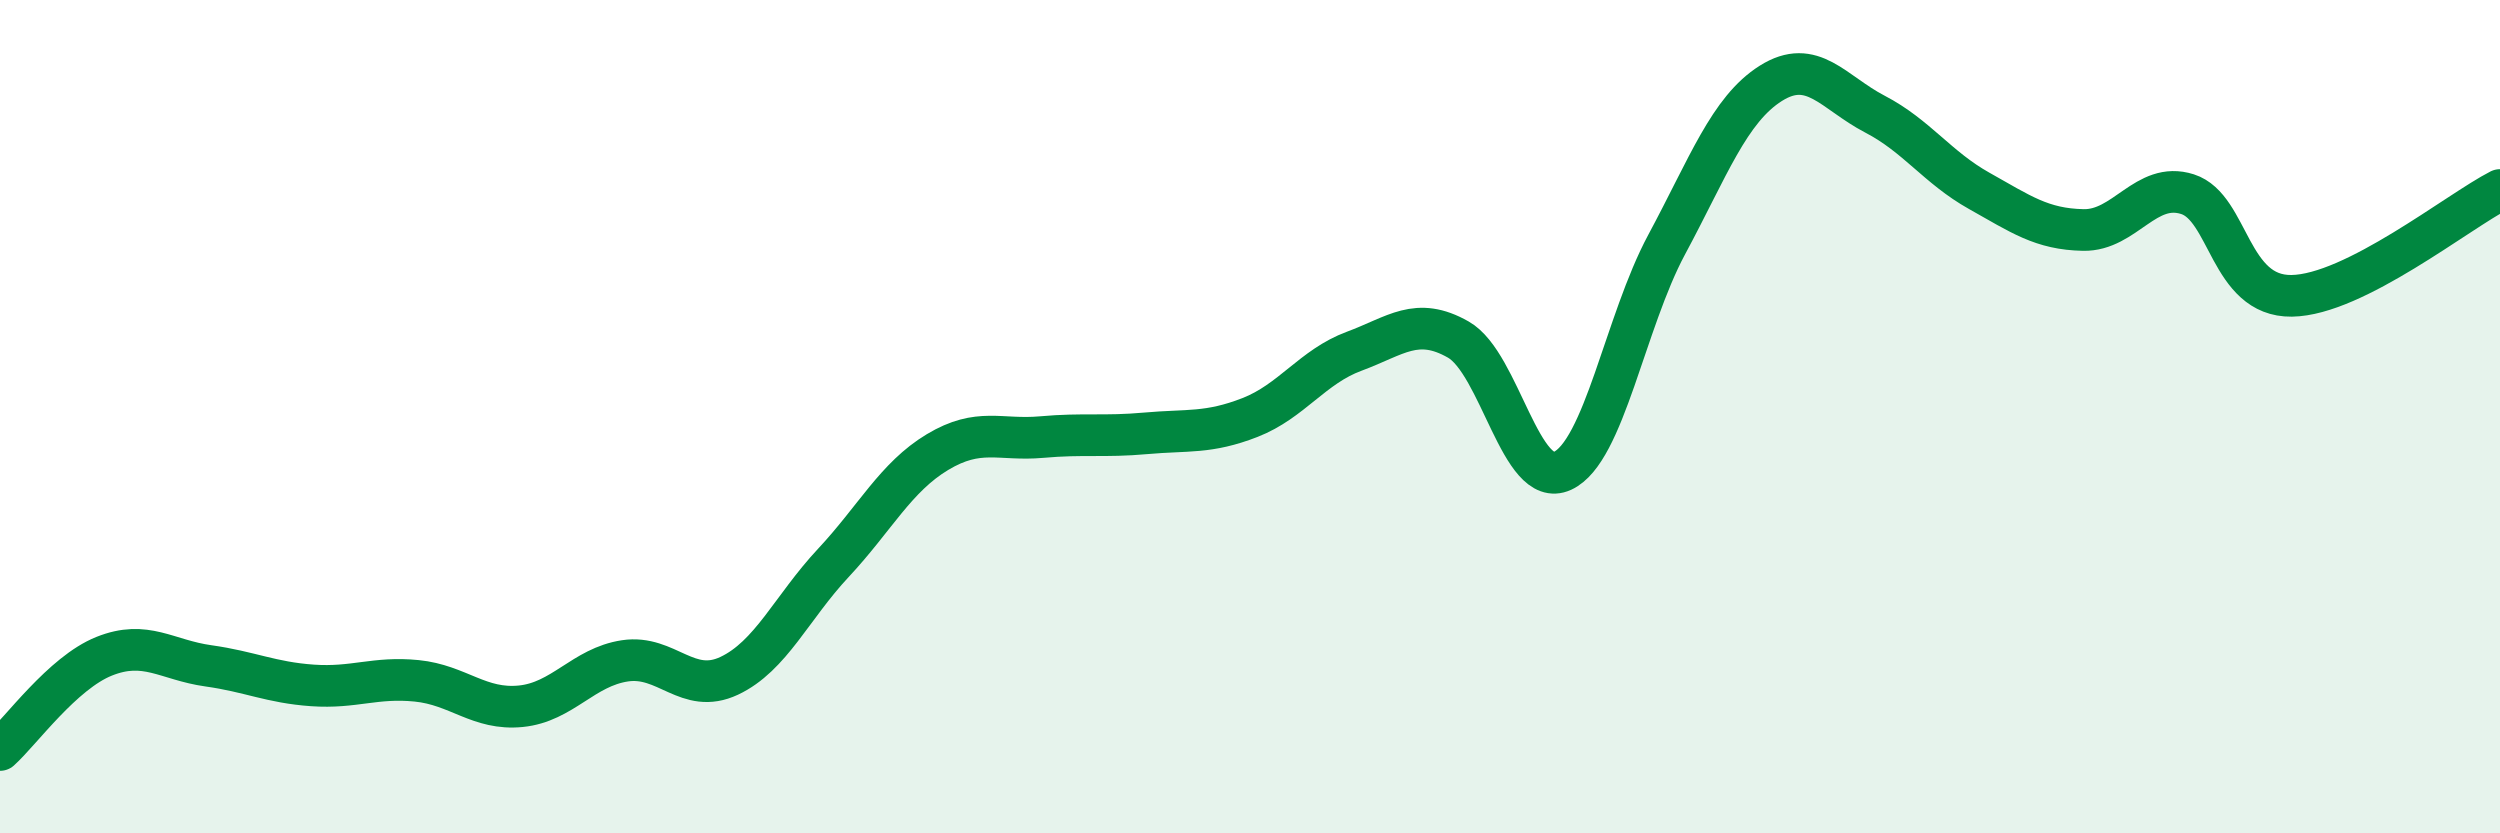
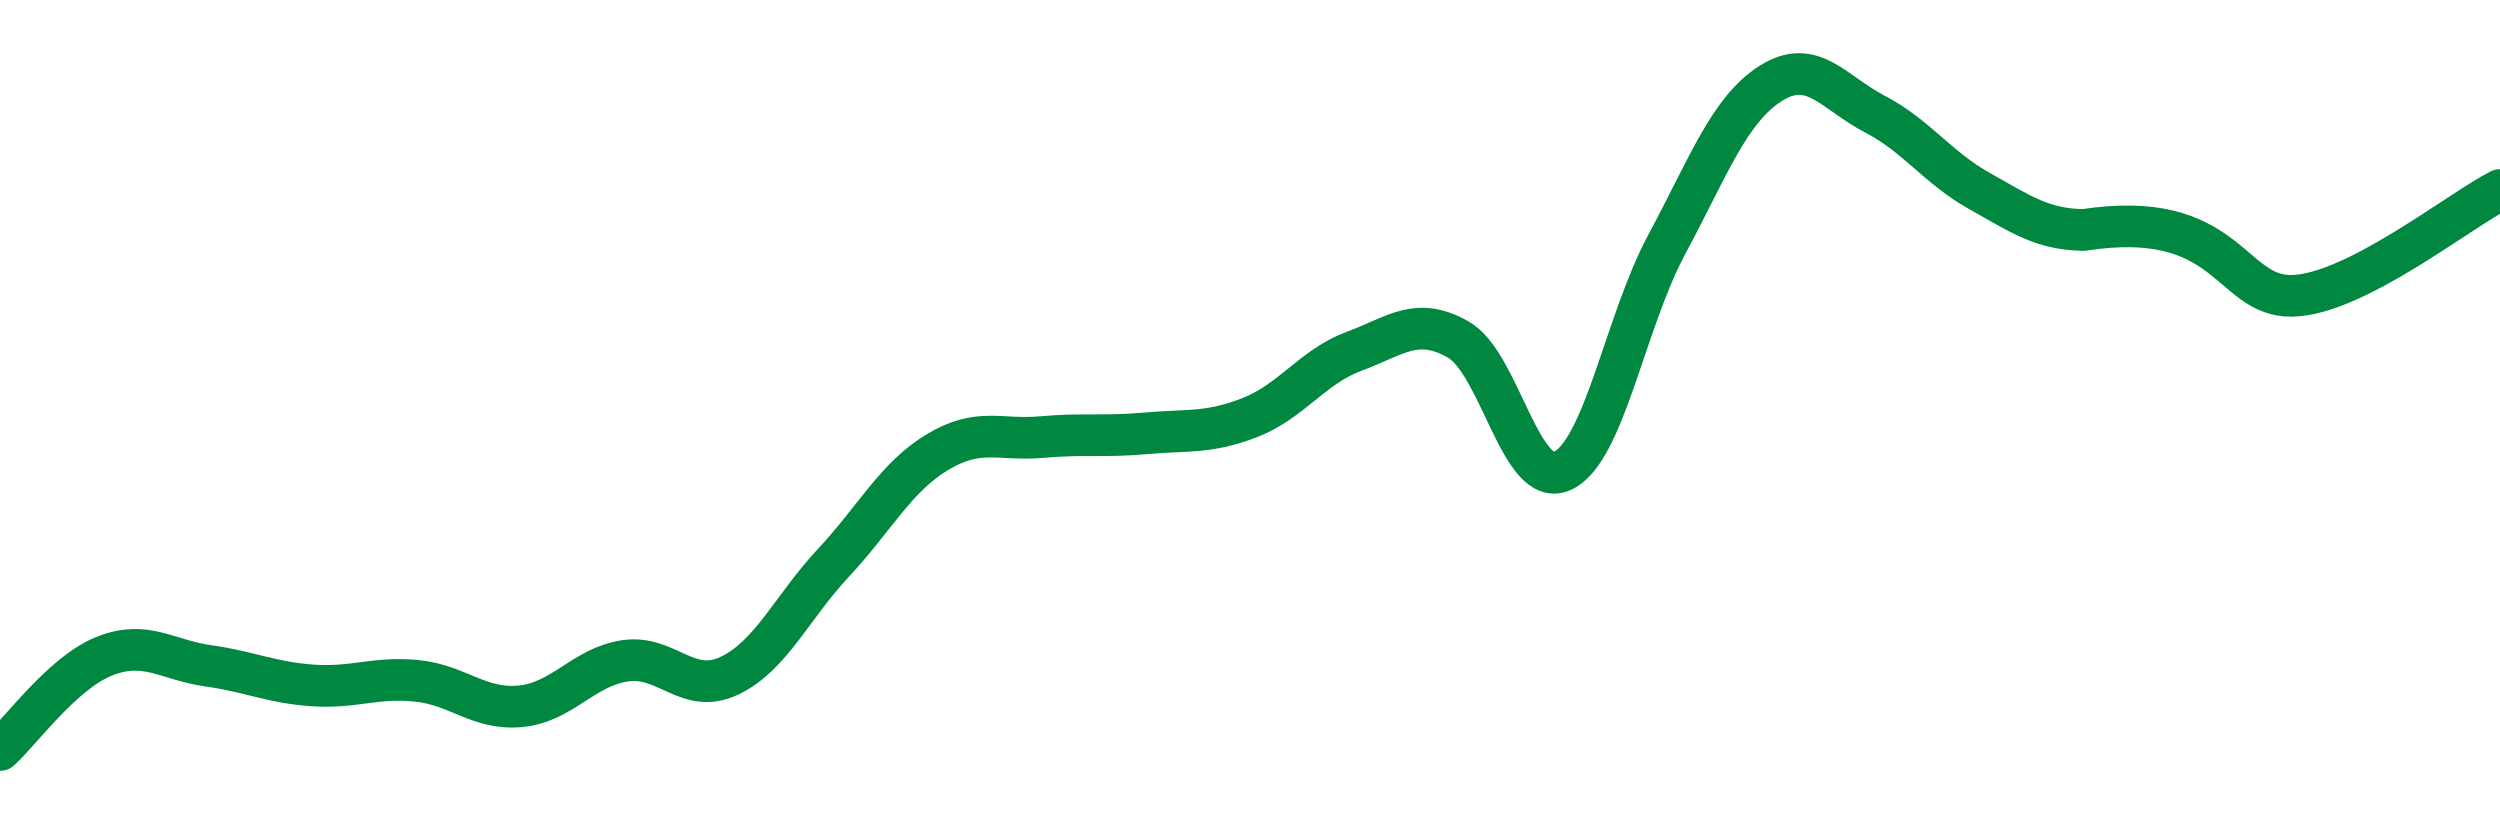
<svg xmlns="http://www.w3.org/2000/svg" width="60" height="20" viewBox="0 0 60 20">
-   <path d="M 0,18 C 0.5,17.55 1.5,16.15 2.5,15.75 C 3.5,15.35 4,15.84 5,15.98 C 6,16.12 6.5,16.38 7.5,16.45 C 8.5,16.52 9,16.24 10,16.34 C 11,16.44 11.5,17.05 12.5,16.95 C 13.5,16.85 14,16.01 15,15.86 C 16,15.71 16.5,16.69 17.5,16.22 C 18.5,15.75 19,14.58 20,13.51 C 21,12.44 21.5,11.45 22.5,10.85 C 23.5,10.25 24,10.58 25,10.49 C 26,10.4 26.5,10.49 27.5,10.4 C 28.5,10.31 29,10.41 30,10.02 C 31,9.63 31.5,8.8 32.5,8.43 C 33.5,8.06 34,7.58 35,8.15 C 36,8.72 36.5,11.76 37.5,11.3 C 38.5,10.84 39,7.73 40,5.87 C 41,4.01 41.5,2.63 42.5,2 C 43.5,1.37 44,2.22 45,2.74 C 46,3.26 46.5,4.02 47.5,4.58 C 48.5,5.14 49,5.5 50,5.52 C 51,5.54 51.5,4.34 52.5,4.66 C 53.5,4.98 53.5,7.12 55,7.1 C 56.5,7.08 59,5.07 60,4.56L60 20L0 20Z" fill="#008740" opacity="0.1" stroke-linecap="round" stroke-linejoin="round" />
-   <path d="M 0,18 C 0.5,17.55 1.5,16.15 2.5,15.75 C 3.5,15.35 4,15.84 5,15.98 C 6,16.12 6.5,16.38 7.5,16.45 C 8.5,16.52 9,16.24 10,16.34 C 11,16.44 11.5,17.05 12.5,16.95 C 13.5,16.85 14,16.01 15,15.86 C 16,15.71 16.5,16.69 17.5,16.22 C 18.5,15.75 19,14.58 20,13.51 C 21,12.44 21.5,11.45 22.5,10.85 C 23.5,10.25 24,10.58 25,10.49 C 26,10.4 26.5,10.49 27.5,10.4 C 28.5,10.31 29,10.41 30,10.02 C 31,9.63 31.5,8.8 32.5,8.43 C 33.5,8.06 34,7.58 35,8.15 C 36,8.72 36.5,11.76 37.5,11.3 C 38.5,10.84 39,7.73 40,5.87 C 41,4.01 41.5,2.63 42.5,2 C 43.5,1.37 44,2.22 45,2.74 C 46,3.26 46.5,4.02 47.5,4.58 C 48.5,5.14 49,5.5 50,5.52 C 51,5.54 51.5,4.34 52.5,4.66 C 53.5,4.98 53.5,7.12 55,7.1 C 56.5,7.08 59,5.07 60,4.56" stroke="#008740" stroke-width="1" fill="none" stroke-linecap="round" stroke-linejoin="round" />
+   <path d="M 0,18 C 0.5,17.55 1.5,16.15 2.5,15.75 C 3.5,15.35 4,15.84 5,15.98 C 6,16.12 6.5,16.38 7.5,16.45 C 8.5,16.52 9,16.24 10,16.34 C 11,16.44 11.5,17.05 12.5,16.95 C 13.5,16.85 14,16.01 15,15.86 C 16,15.71 16.5,16.69 17.5,16.22 C 18.5,15.75 19,14.58 20,13.51 C 21,12.44 21.5,11.45 22.5,10.85 C 23.5,10.25 24,10.58 25,10.49 C 26,10.4 26.5,10.49 27.5,10.4 C 28.5,10.31 29,10.41 30,10.02 C 31,9.63 31.5,8.8 32.5,8.43 C 33.5,8.06 34,7.58 35,8.15 C 36,8.72 36.5,11.76 37.5,11.3 C 38.5,10.84 39,7.73 40,5.87 C 41,4.01 41.5,2.63 42.5,2 C 43.5,1.37 44,2.22 45,2.74 C 46,3.26 46.5,4.02 47.5,4.58 C 48.5,5.14 49,5.5 50,5.52 C 53.5,4.98 53.5,7.12 55,7.1 C 56.5,7.08 59,5.07 60,4.56" stroke="#008740" stroke-width="1" fill="none" stroke-linecap="round" stroke-linejoin="round" />
</svg>